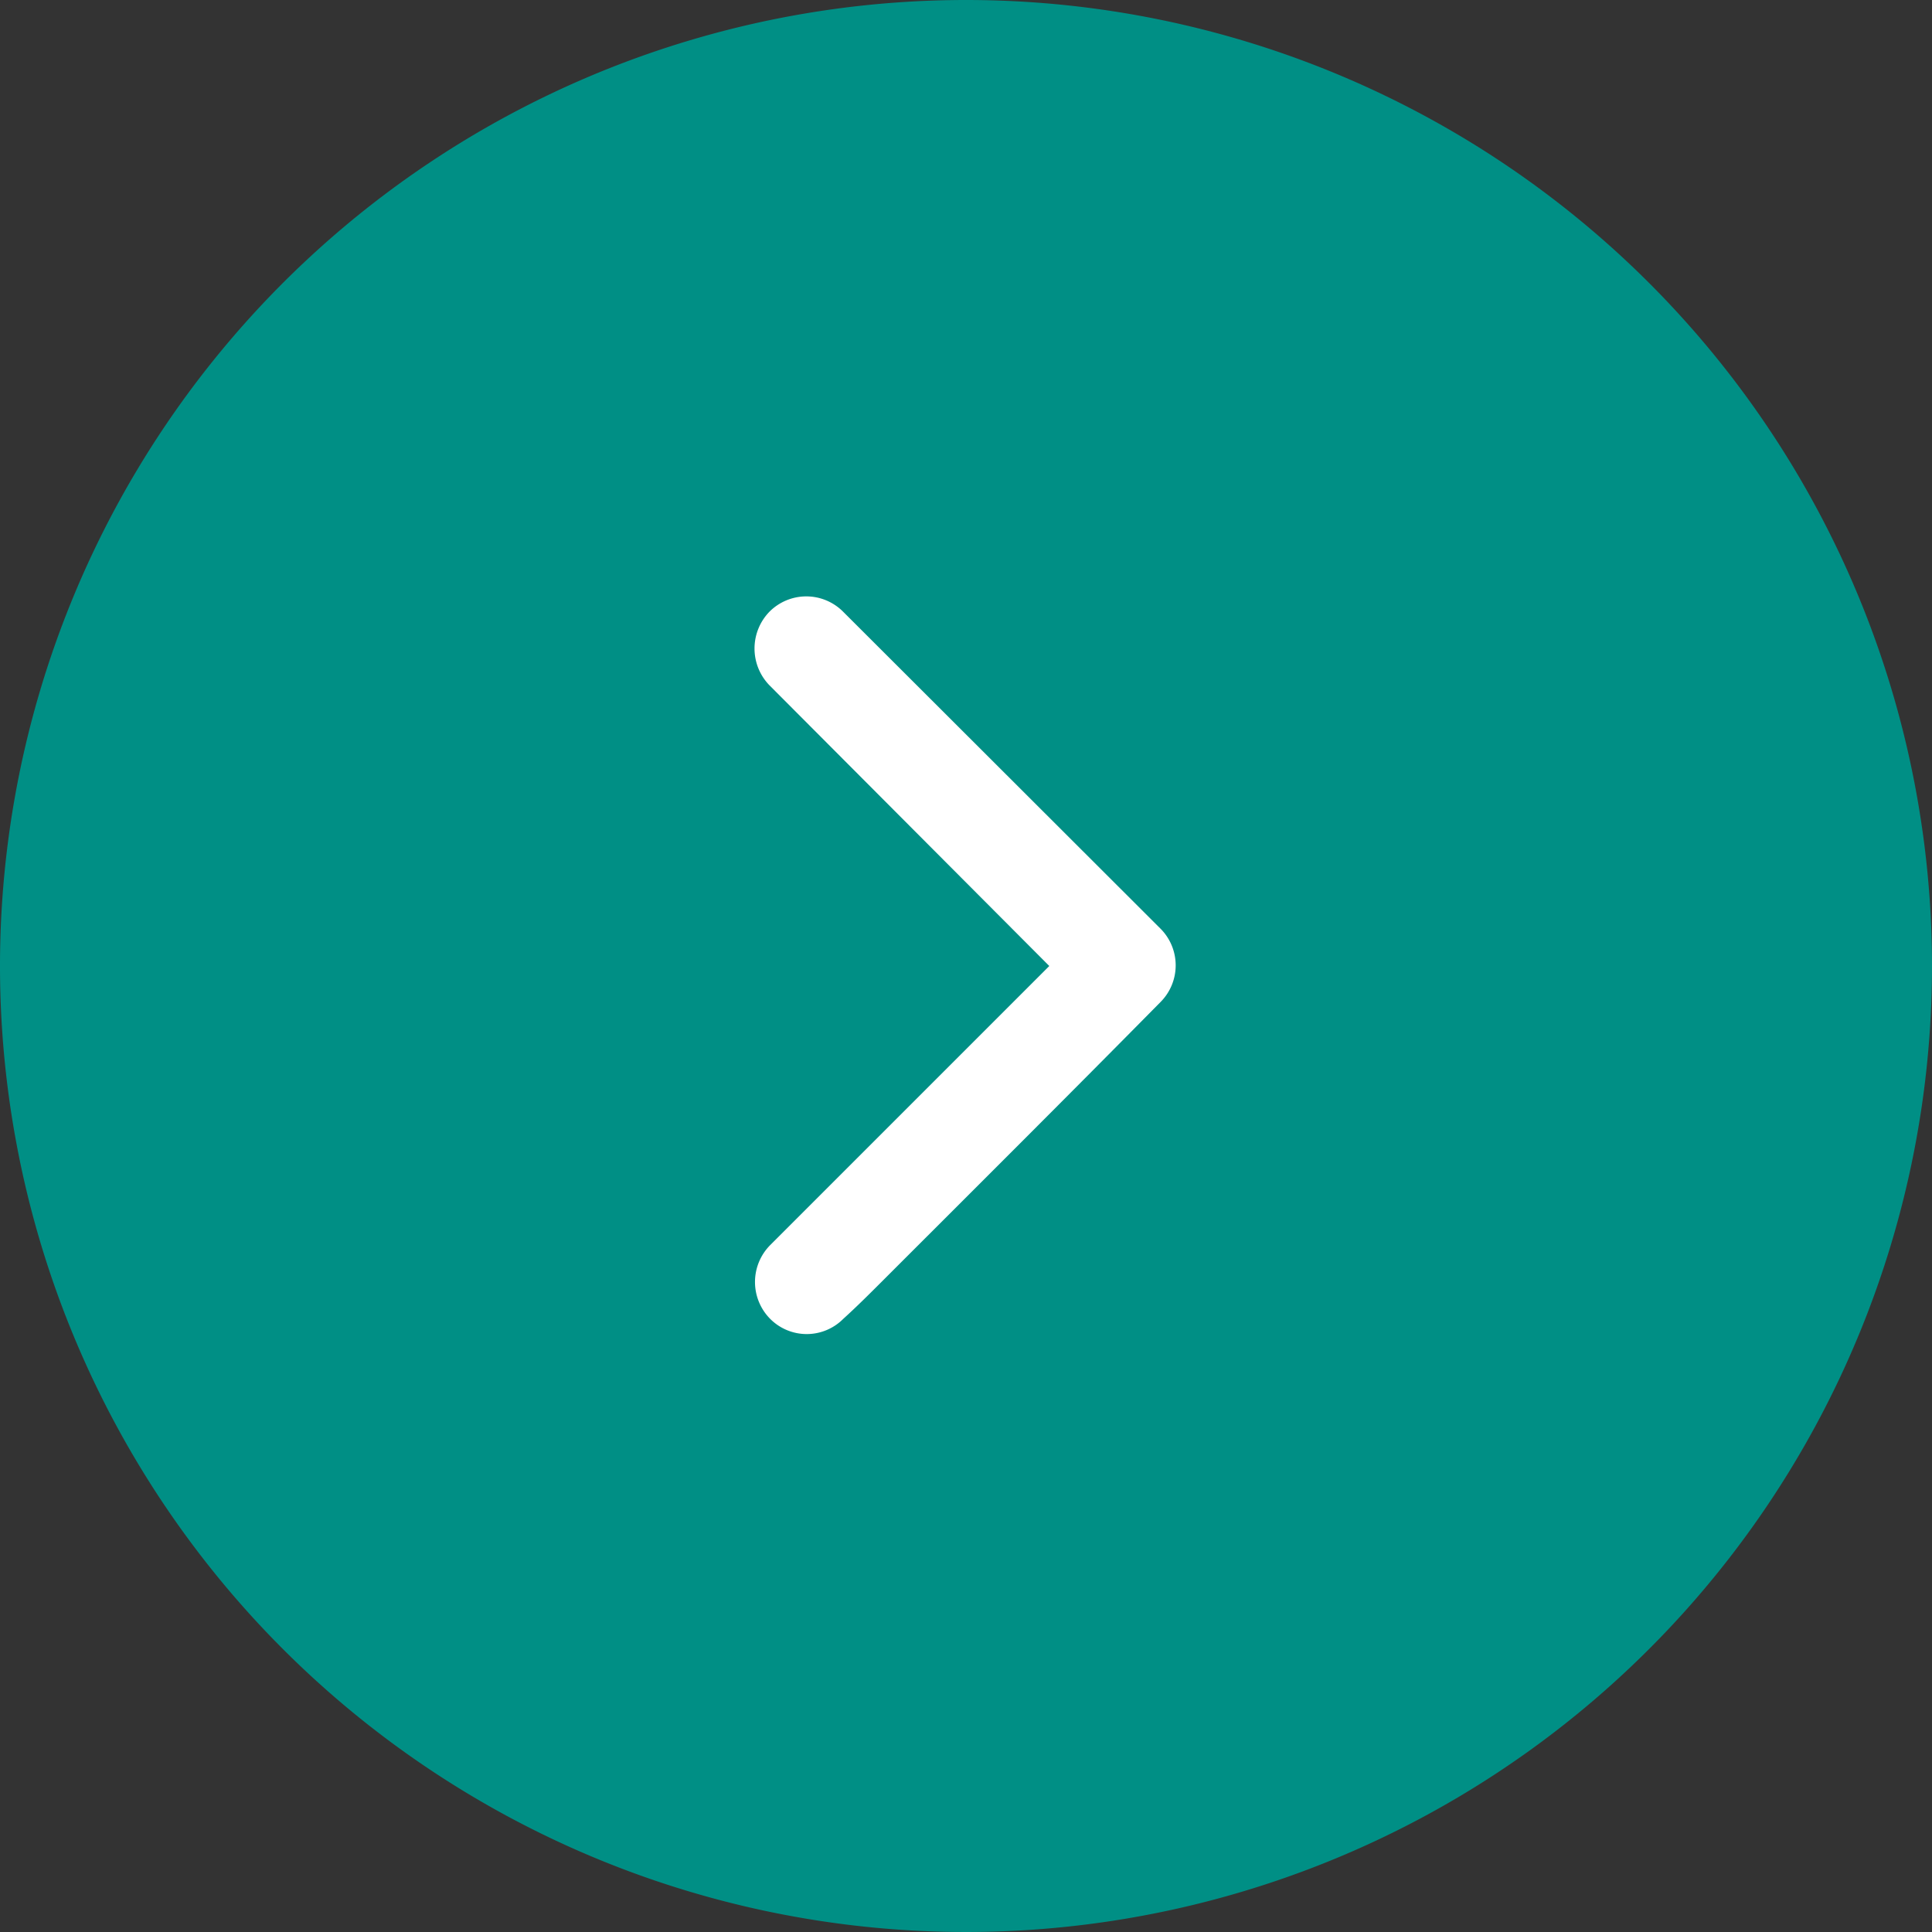
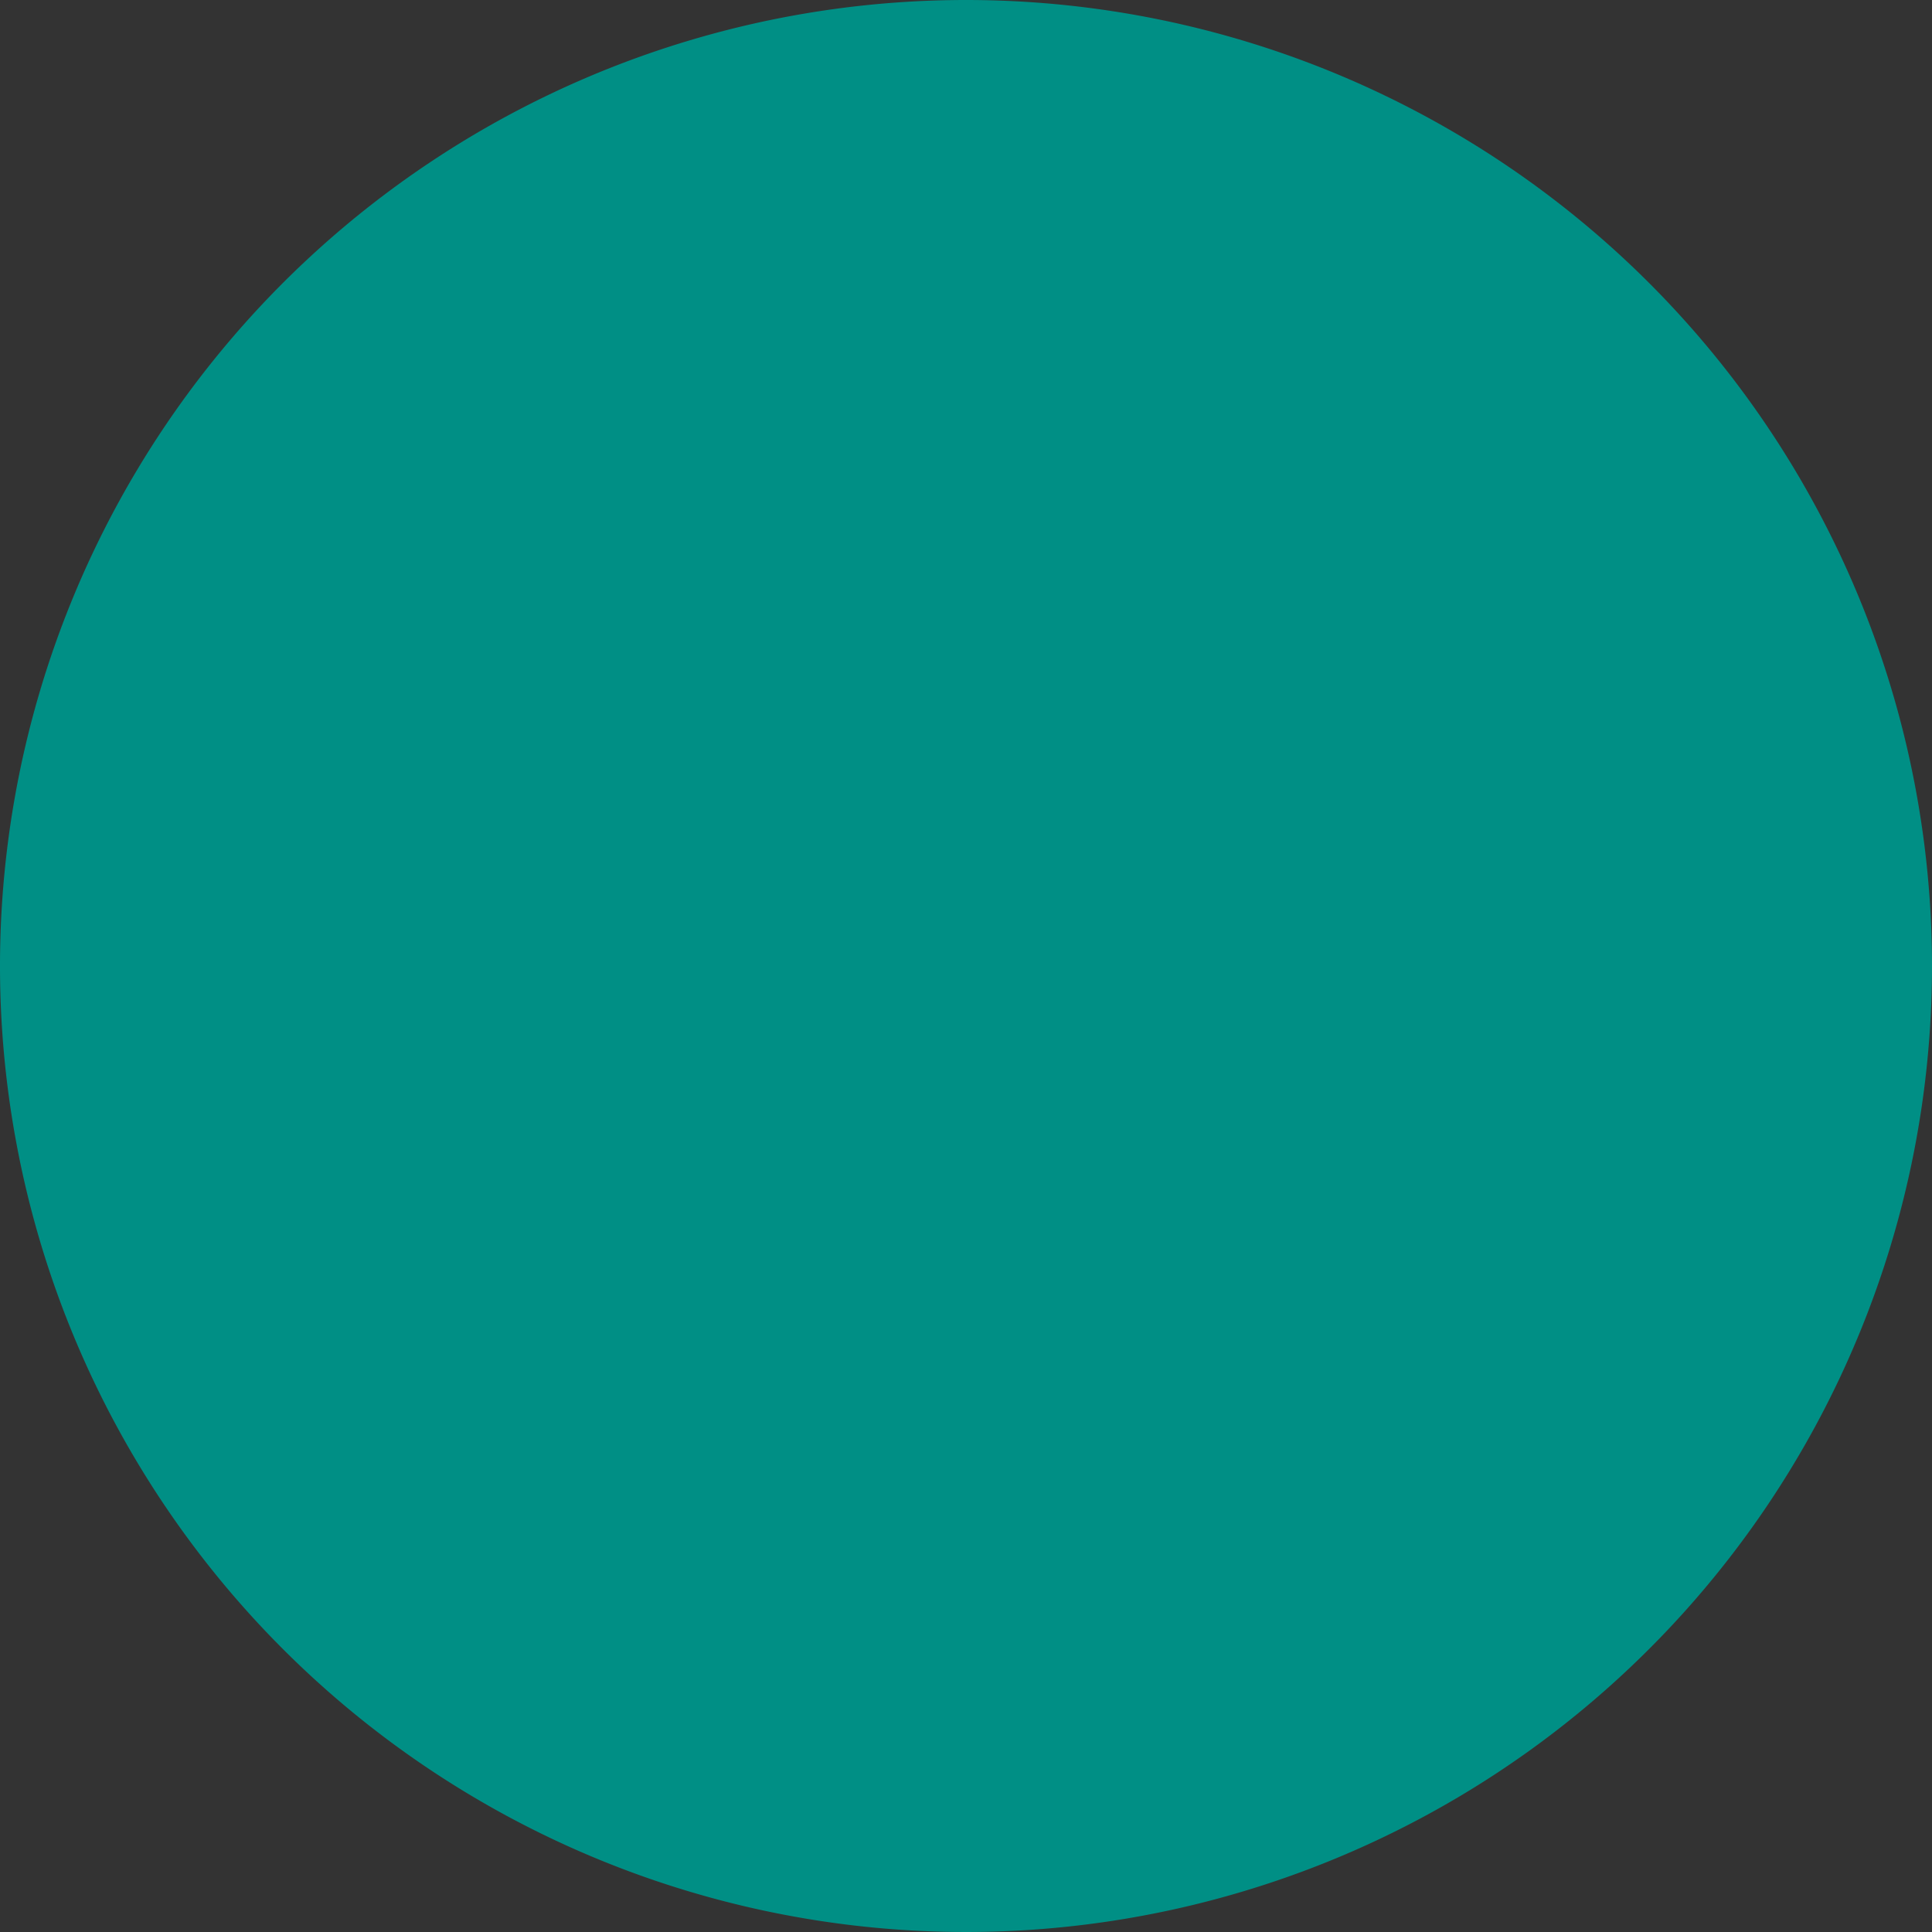
<svg xmlns="http://www.w3.org/2000/svg" viewBox="0 0 45 45">
  <rect x="0" y="0" width="45" height="45" fill="#333333" stroke="none" />
  <defs>
    <style>.cls-1{fill:#008f85;}.cls-2{fill:#fff;}</style>
  </defs>
  <title>green-right-arrow</title>
  <g id="Layer_2" data-name="Layer 2">
    <g id="Layer_1-2" data-name="Layer 1">
      <path class="cls-1" d="M45,22.5A22.5,22.5,0,1,1,22.5,0,22.5,22.5,0,0,1,45,22.5" />
-       <path class="cls-2" d="M24.44,22.5,17.94,29a1.22,1.22,0,0,0,0,1.72,1.2,1.2,0,0,0,1.7,0c.32-.29.62-.59.94-.91,2.14-2.14,4.31-4.3,6.45-6.47a1.21,1.21,0,0,0,0-1.71h0l-7.39-7.38a1.21,1.21,0,0,0-1.72,0,1.23,1.23,0,0,0,0,1.71Z" />
    </g>
  </g>
</svg>